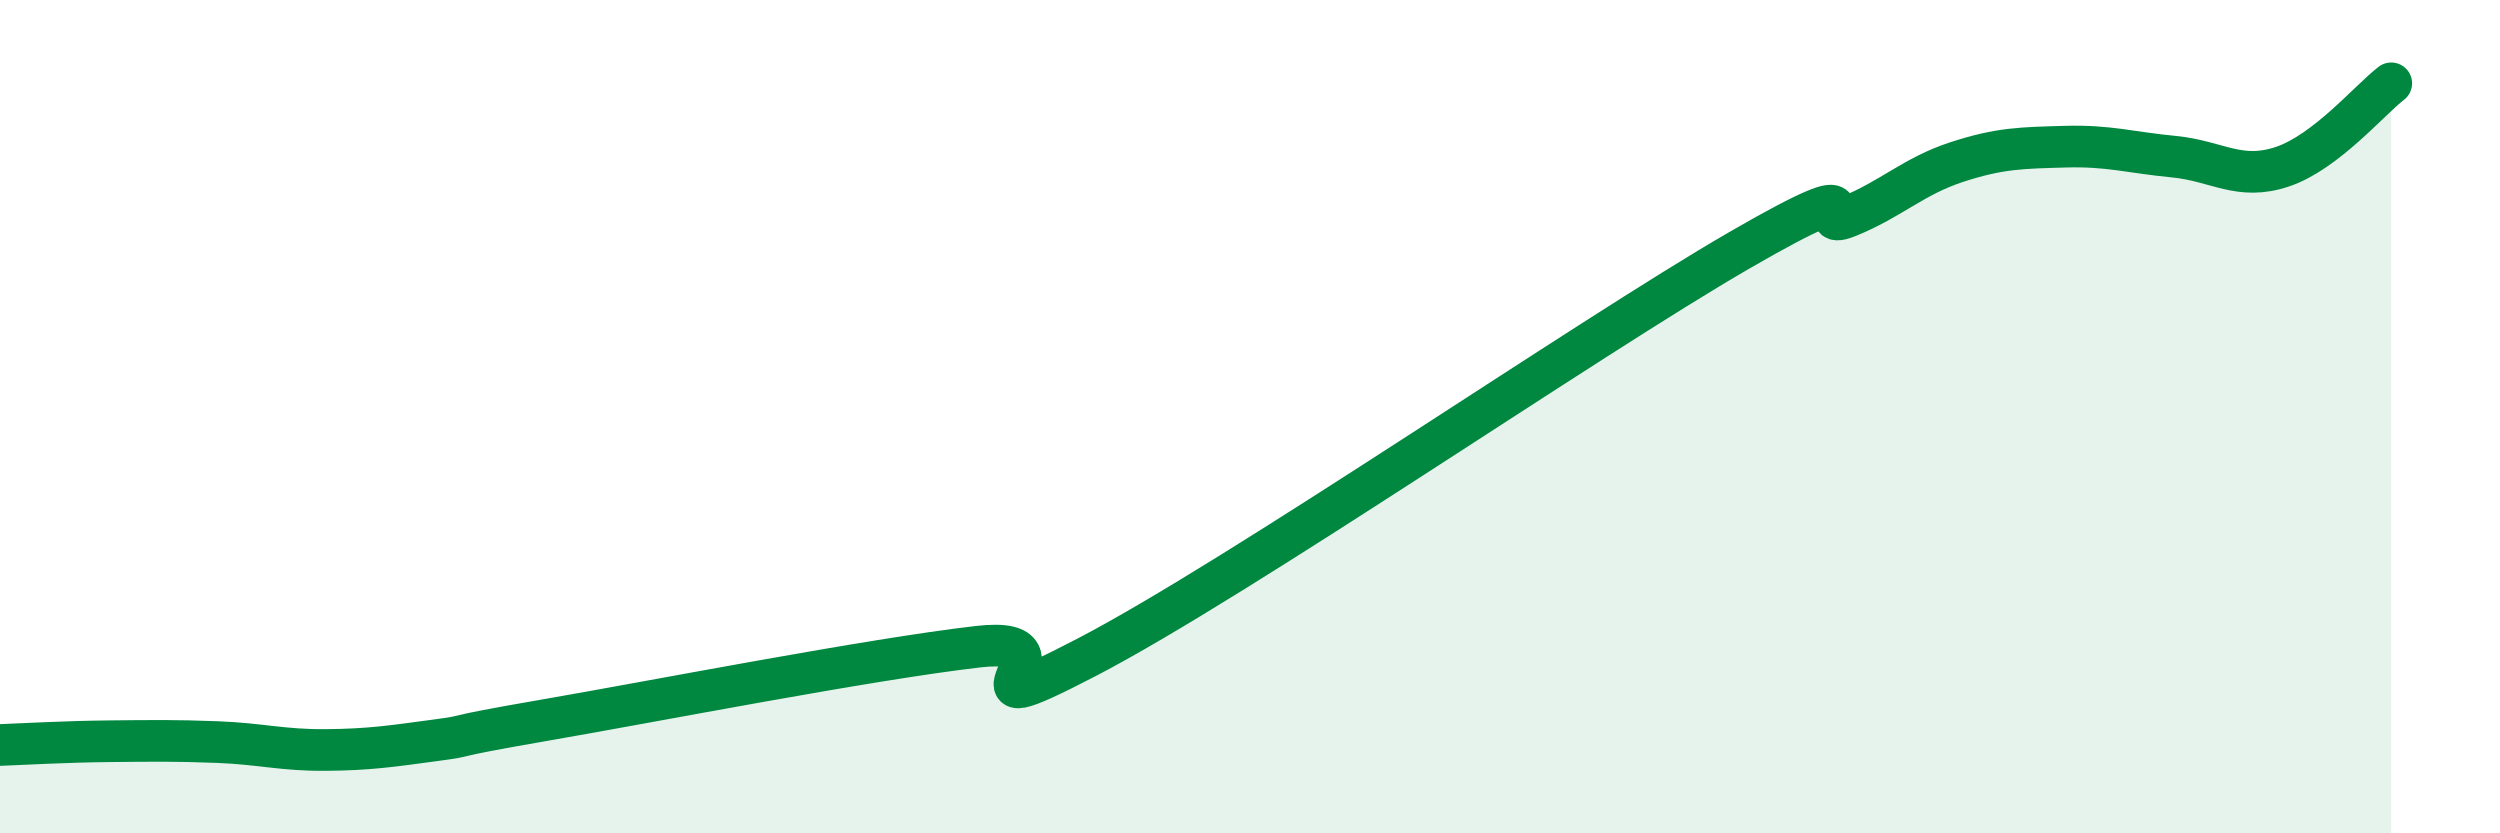
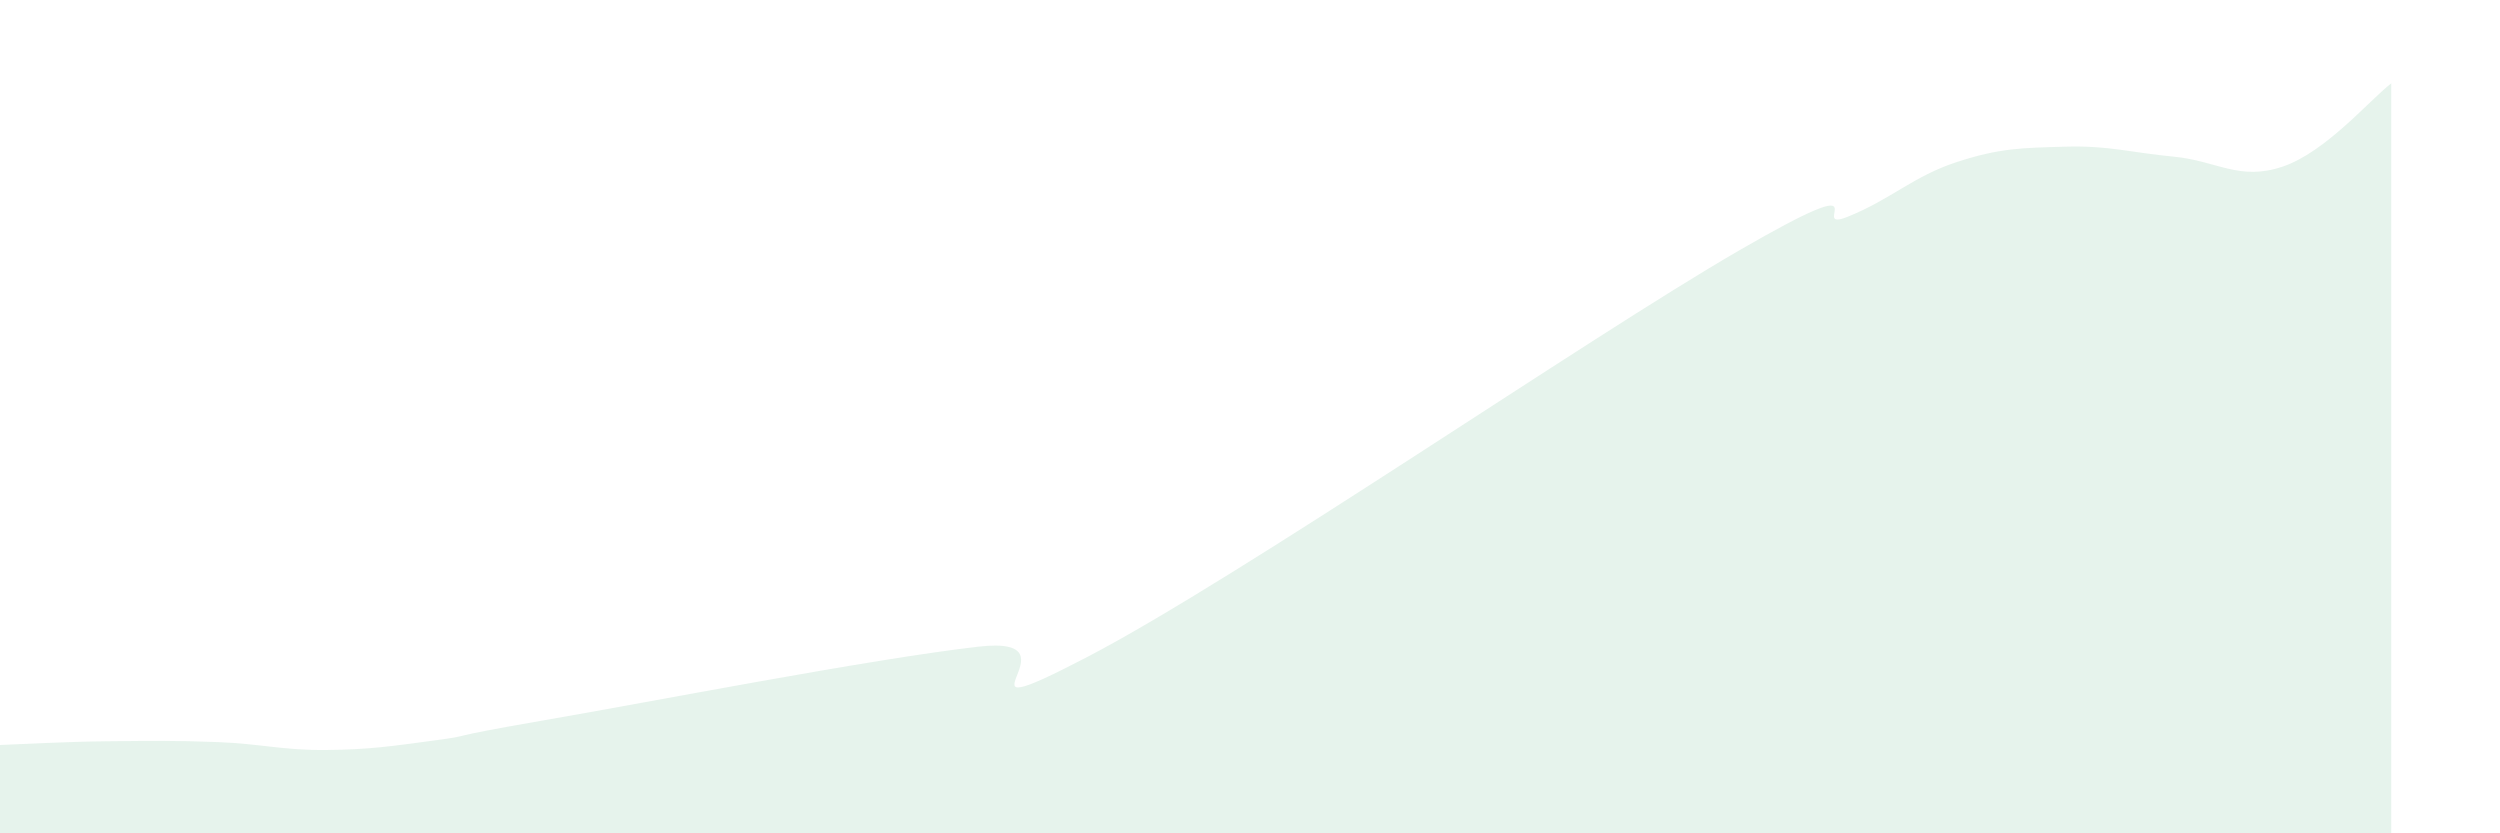
<svg xmlns="http://www.w3.org/2000/svg" width="60" height="20" viewBox="0 0 60 20">
  <path d="M 0,17.88 C 0.52,17.86 1.57,17.8 2.61,17.79 C 3.65,17.78 4.18,17.77 5.22,17.81 C 6.26,17.85 6.79,18.01 7.83,18 C 8.87,17.99 9.39,17.91 10.43,17.77 C 11.47,17.63 10.43,17.74 13.04,17.29 C 15.65,16.84 20.87,15.82 23.48,15.52 C 26.09,15.22 22.44,17.67 26.09,15.77 C 29.74,13.87 38.09,8.12 41.74,6.01 C 45.39,3.9 43.31,5.62 44.35,5.2 C 45.39,4.78 45.92,4.23 46.96,3.89 C 48,3.55 48.53,3.55 49.57,3.52 C 50.61,3.49 51.13,3.66 52.17,3.76 C 53.21,3.86 53.74,4.35 54.78,4 C 55.82,3.65 56.87,2.4 57.39,2L57.39 20L0 20Z" fill="#008740" opacity="0.1" stroke-linecap="round" stroke-linejoin="round" />
-   <path d="M 0,17.88 C 0.52,17.86 1.57,17.8 2.61,17.79 C 3.65,17.78 4.18,17.77 5.22,17.81 C 6.26,17.85 6.79,18.01 7.83,18 C 8.87,17.99 9.39,17.91 10.43,17.77 C 11.47,17.63 10.43,17.74 13.04,17.29 C 15.65,16.84 20.87,15.82 23.48,15.52 C 26.09,15.22 22.44,17.67 26.09,15.77 C 29.74,13.87 38.09,8.12 41.74,6.01 C 45.39,3.9 43.31,5.62 44.35,5.2 C 45.39,4.78 45.92,4.23 46.96,3.89 C 48,3.55 48.53,3.55 49.57,3.52 C 50.61,3.49 51.13,3.66 52.17,3.76 C 53.21,3.86 53.74,4.35 54.78,4 C 55.82,3.65 56.87,2.4 57.39,2" stroke="#008740" stroke-width="1" fill="none" stroke-linecap="round" stroke-linejoin="round" />
</svg>